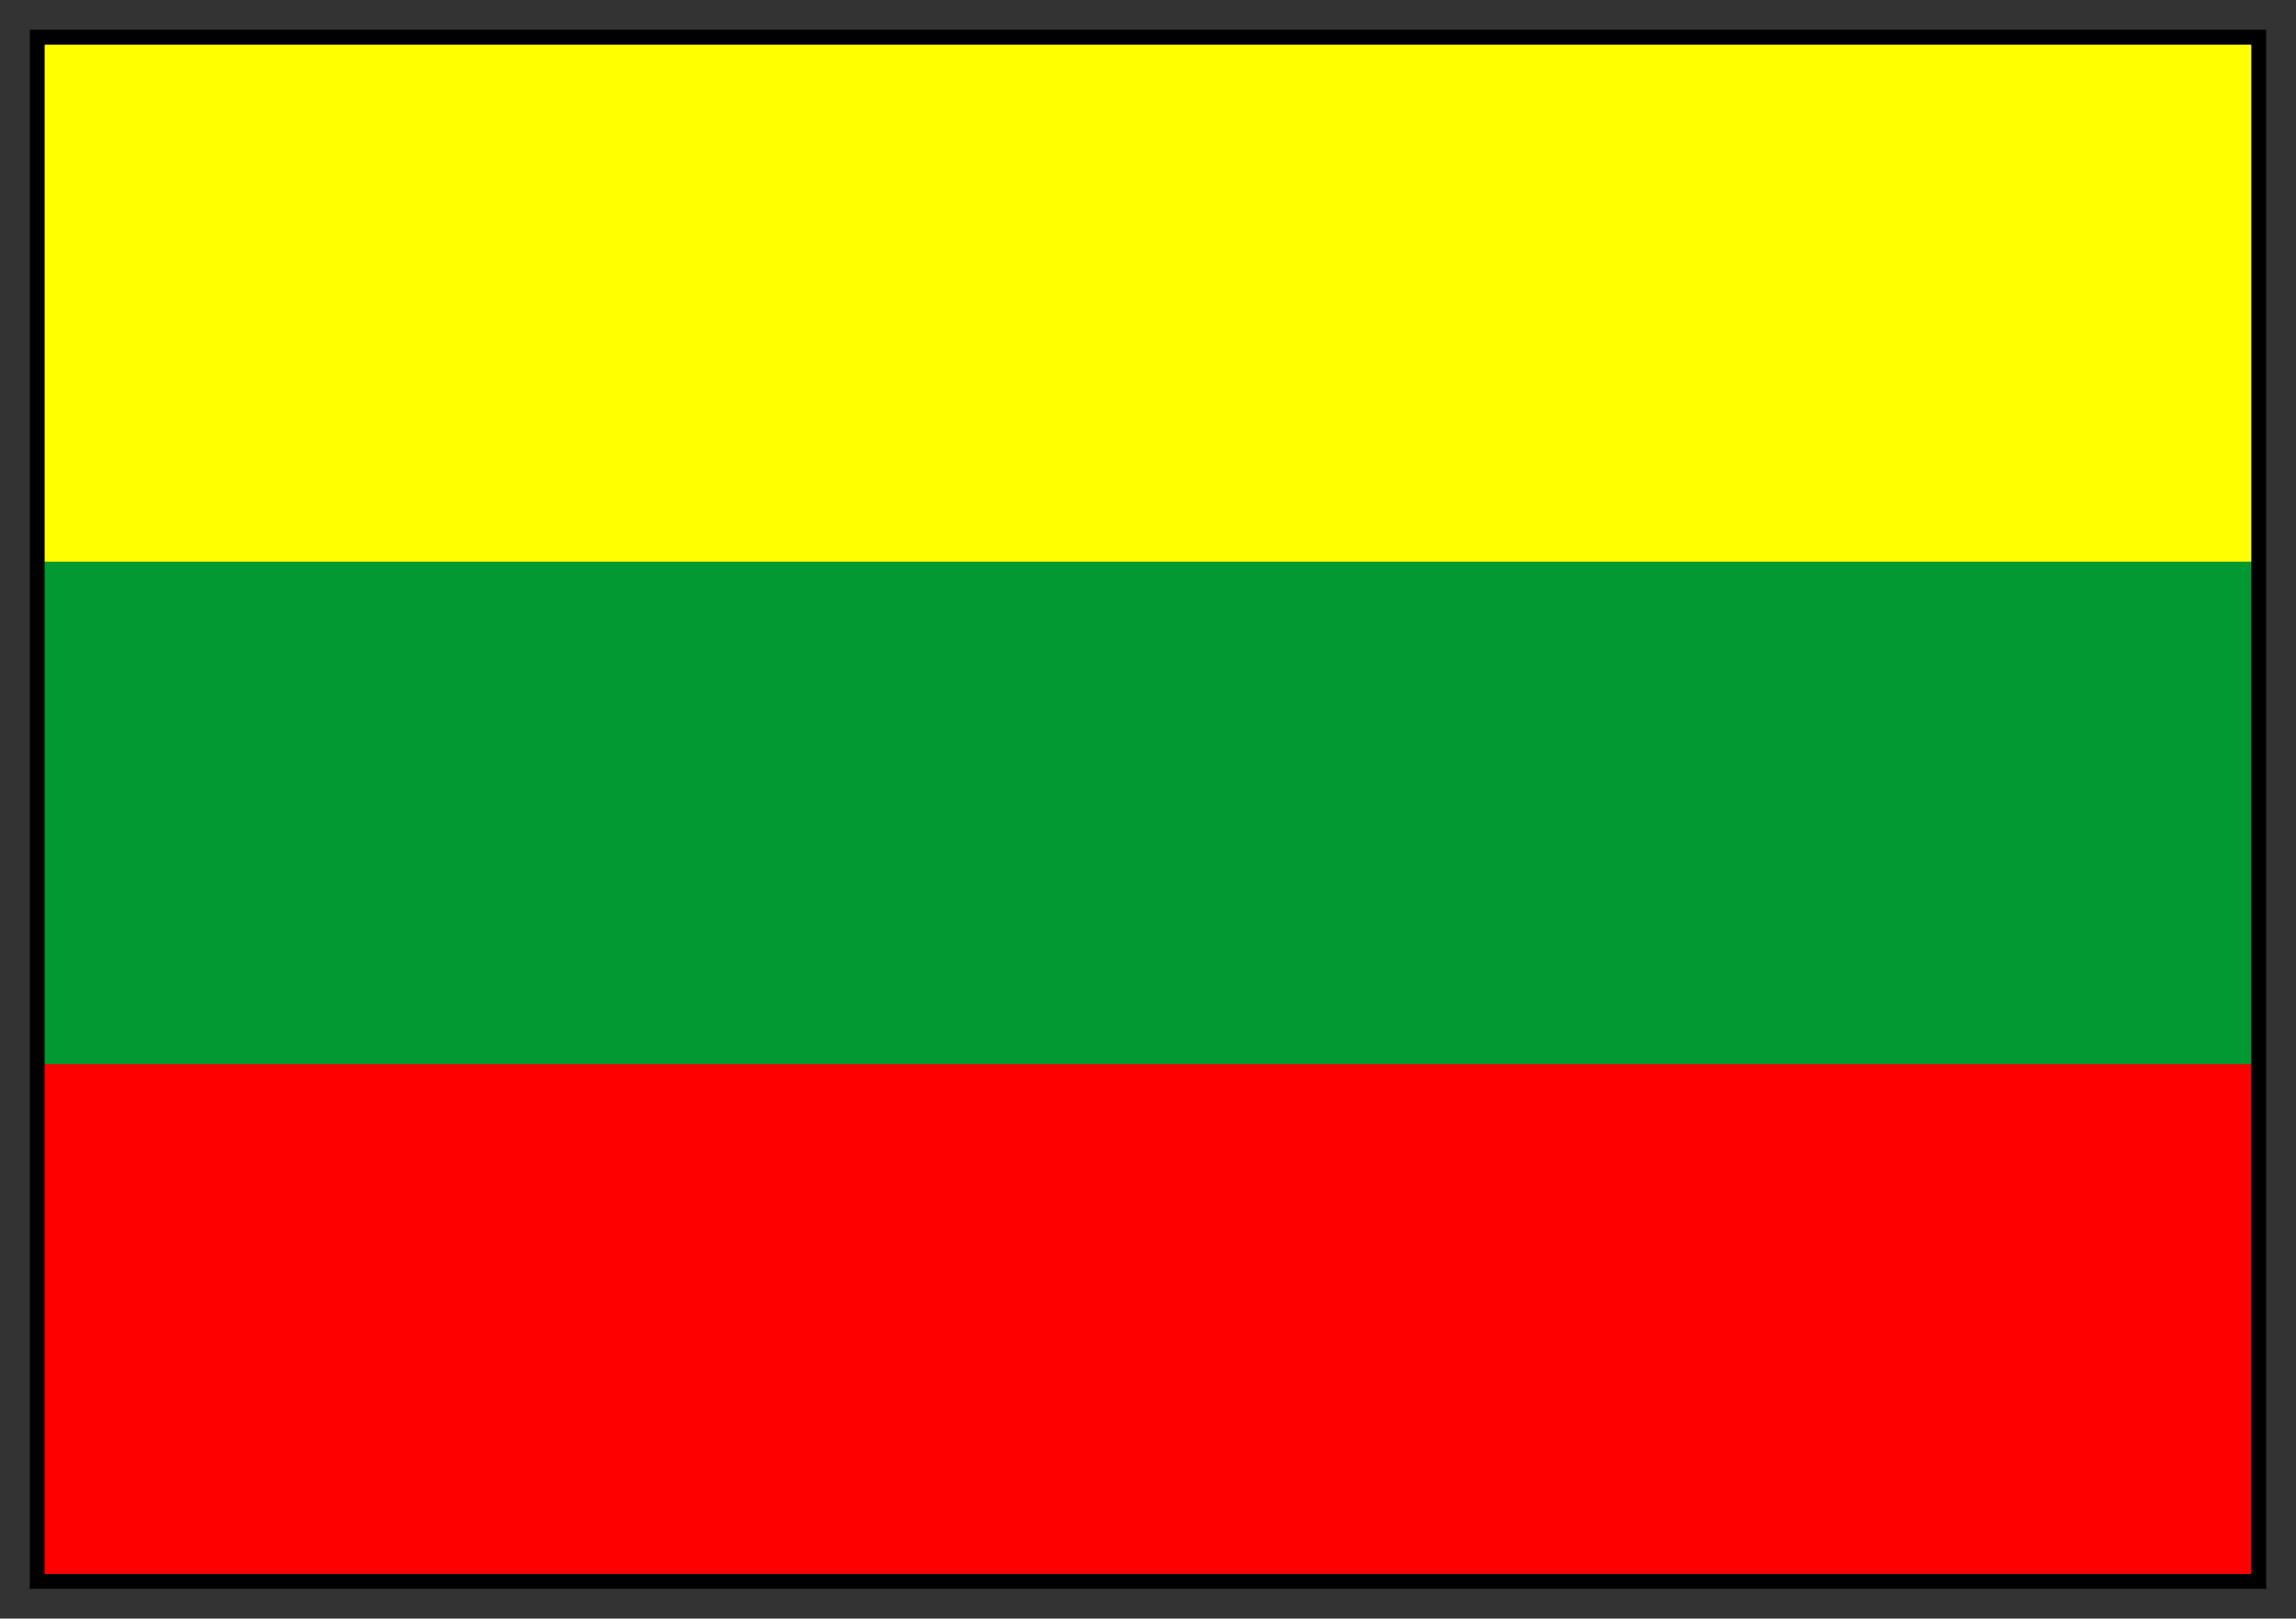
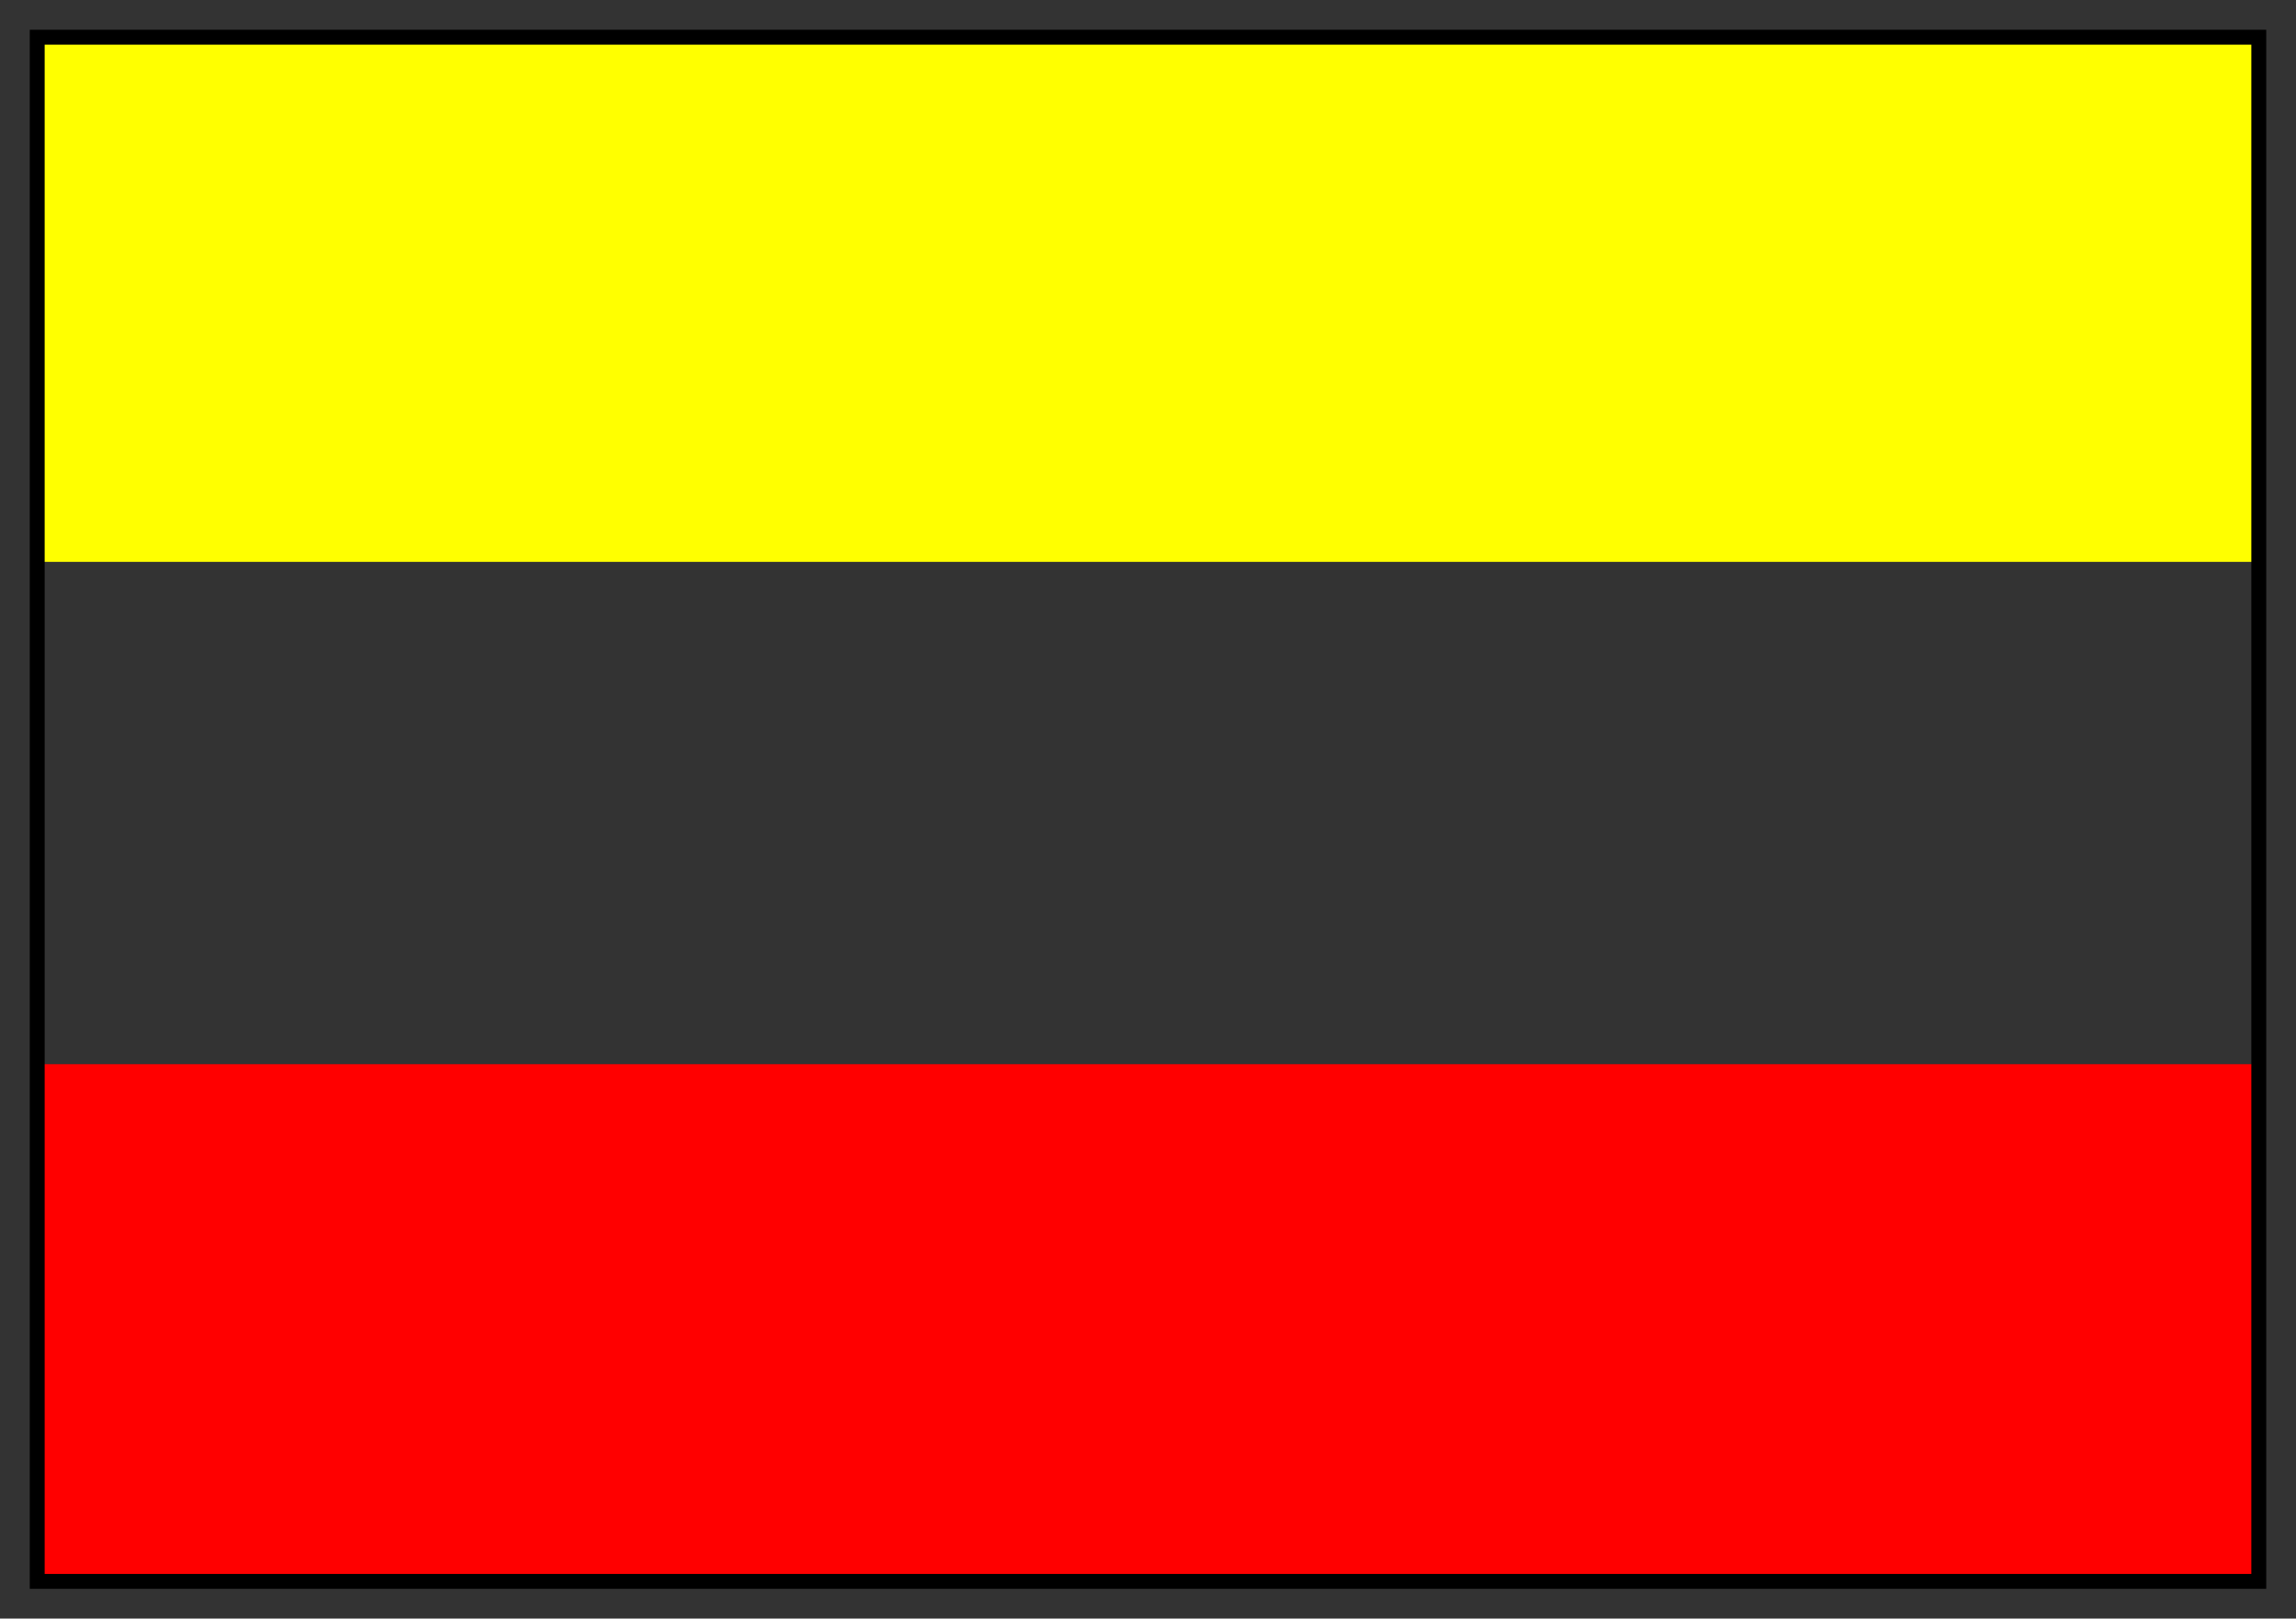
<svg xmlns="http://www.w3.org/2000/svg" fill-rule="evenodd" height="435" preserveAspectRatio="none" stroke-linecap="round" width="617">
  <rect width="100%" height="100%" fill="#333333" stroke="none" />
  <style>.brush0{fill:#fff}.pen0{stroke:#000;stroke-width:1;stroke-linejoin:round}</style>
  <path style="stroke:none;fill:#ff0" d="M10 151h596V10H10v141z" />
-   <path style="stroke:none;fill:#009932" d="M10 287h596V151H10v136z" />
  <path style="stroke:none;fill:red" d="M10 425h597V286H10v139z" />
  <path style="stroke:none;fill:#000" d="M12 12h593v411H12V8H8v419h601V8H12v4z" />
</svg>